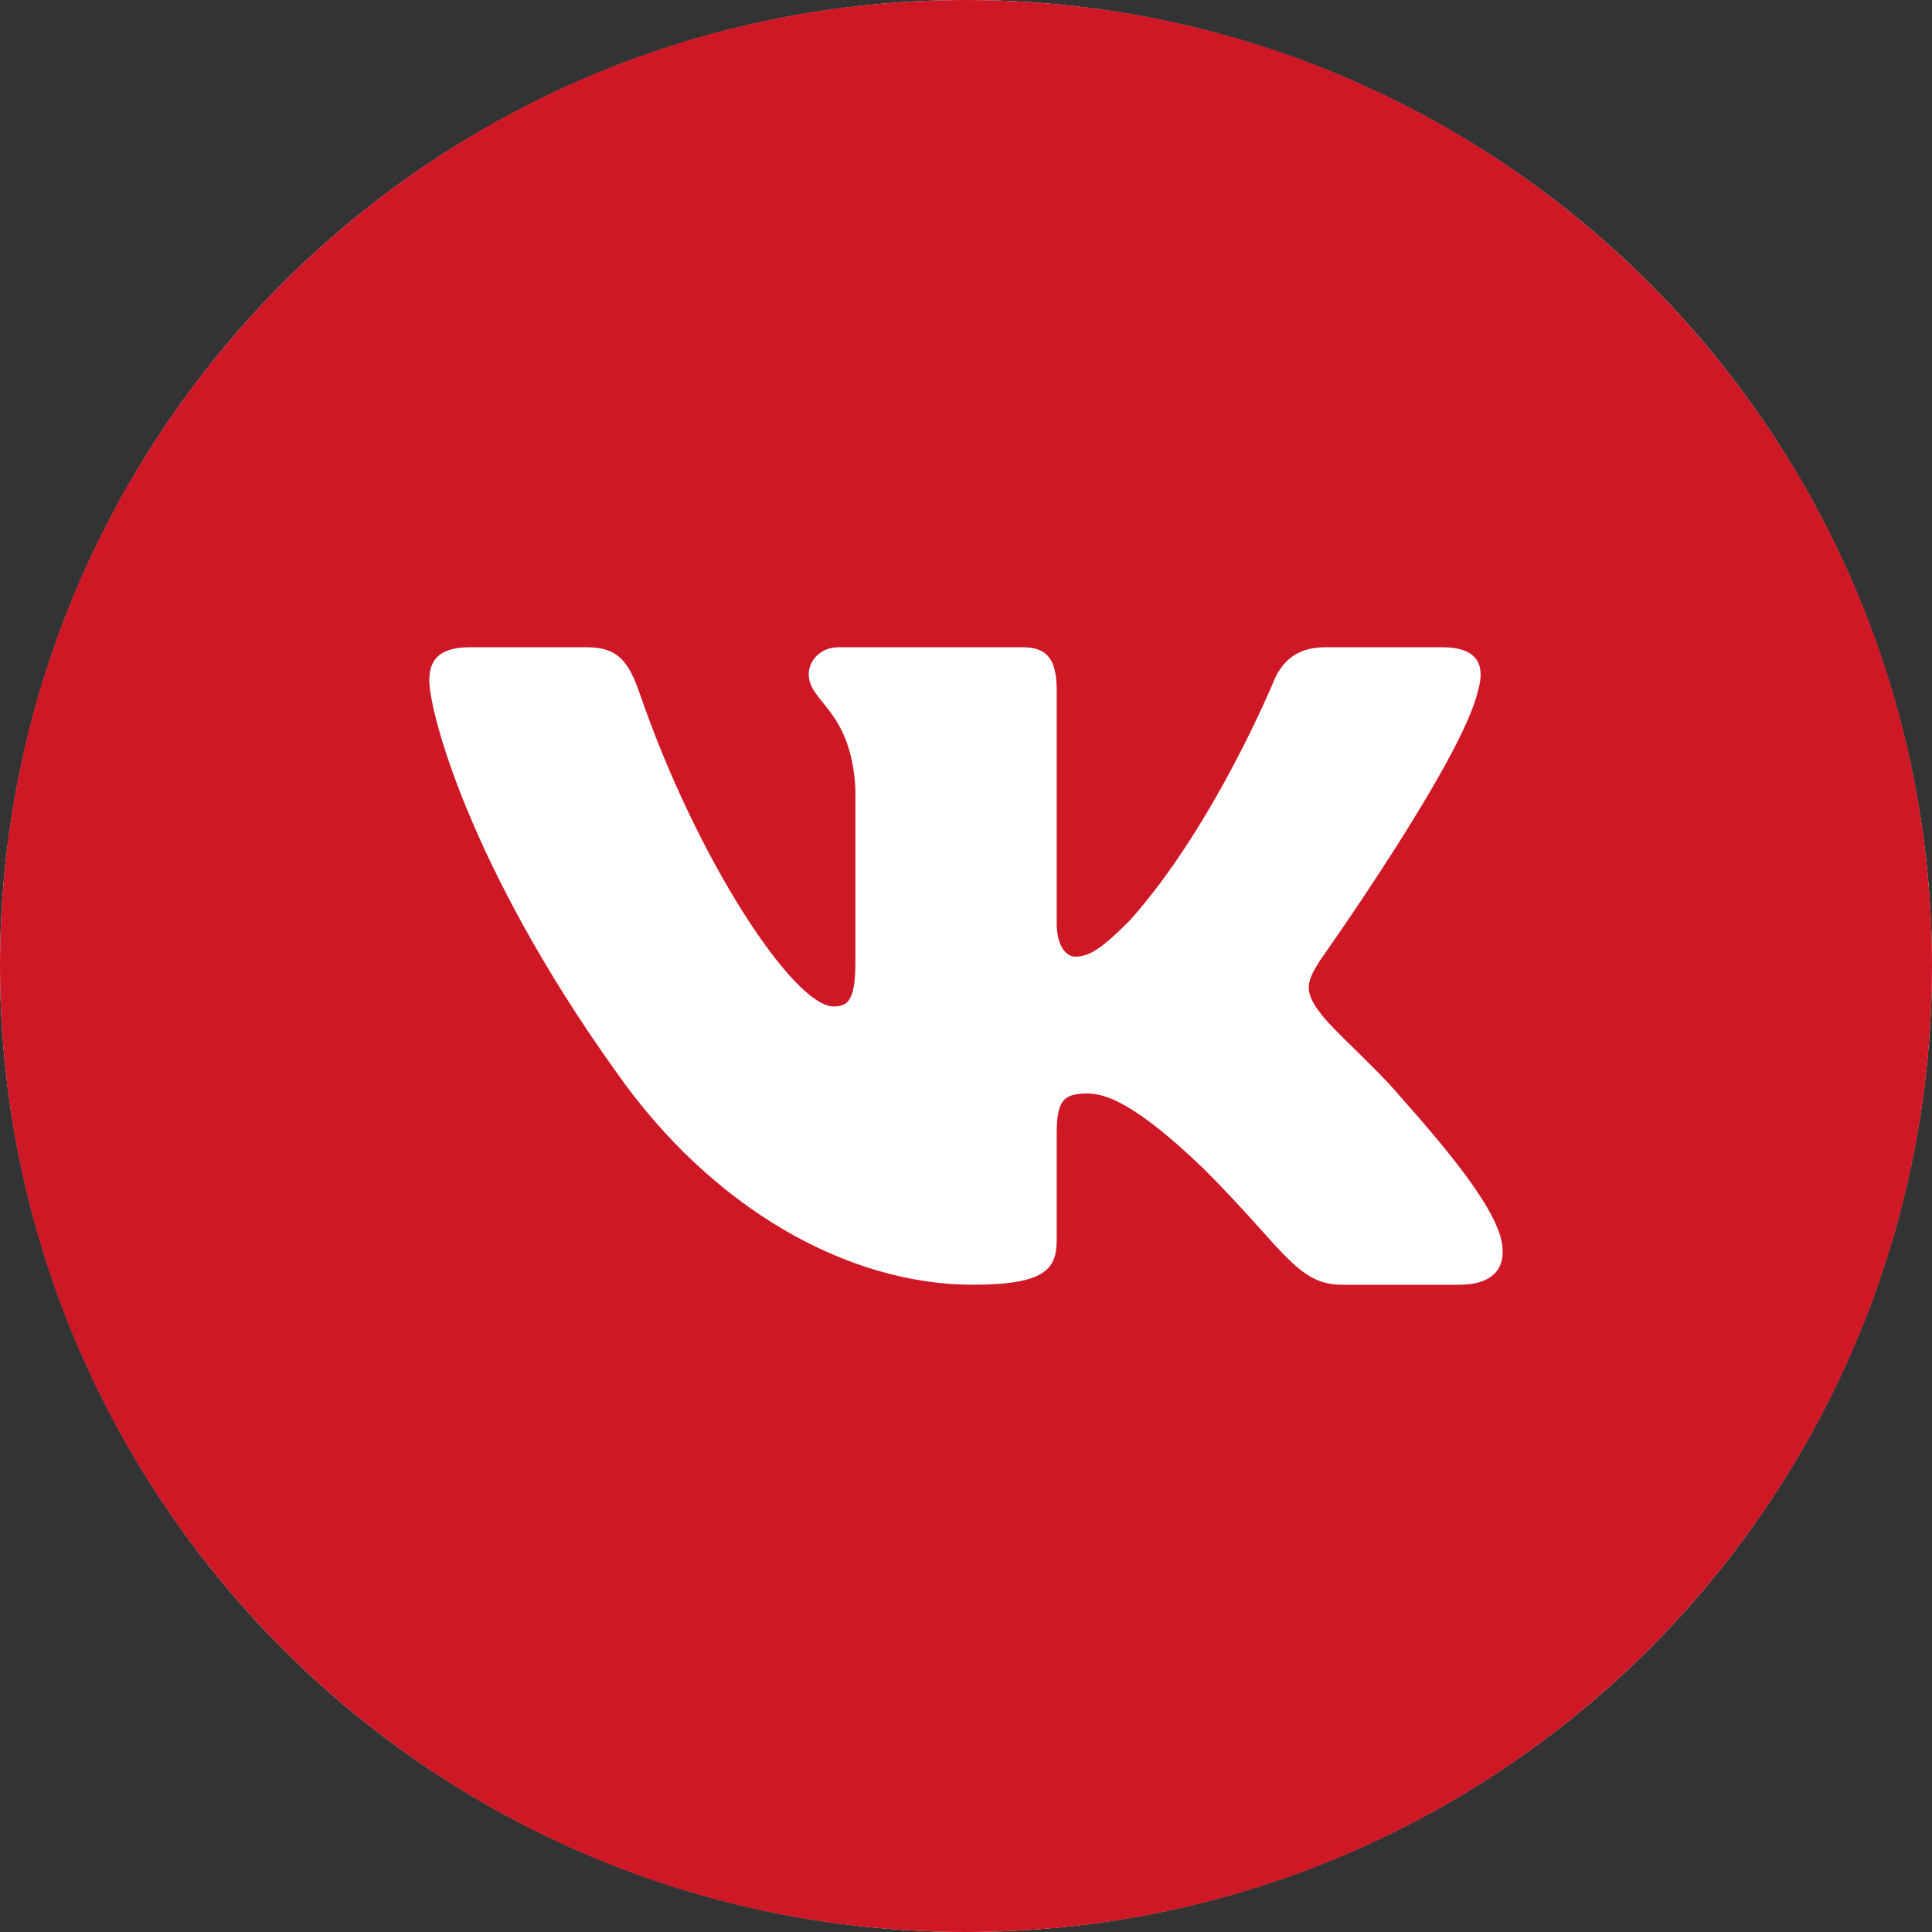
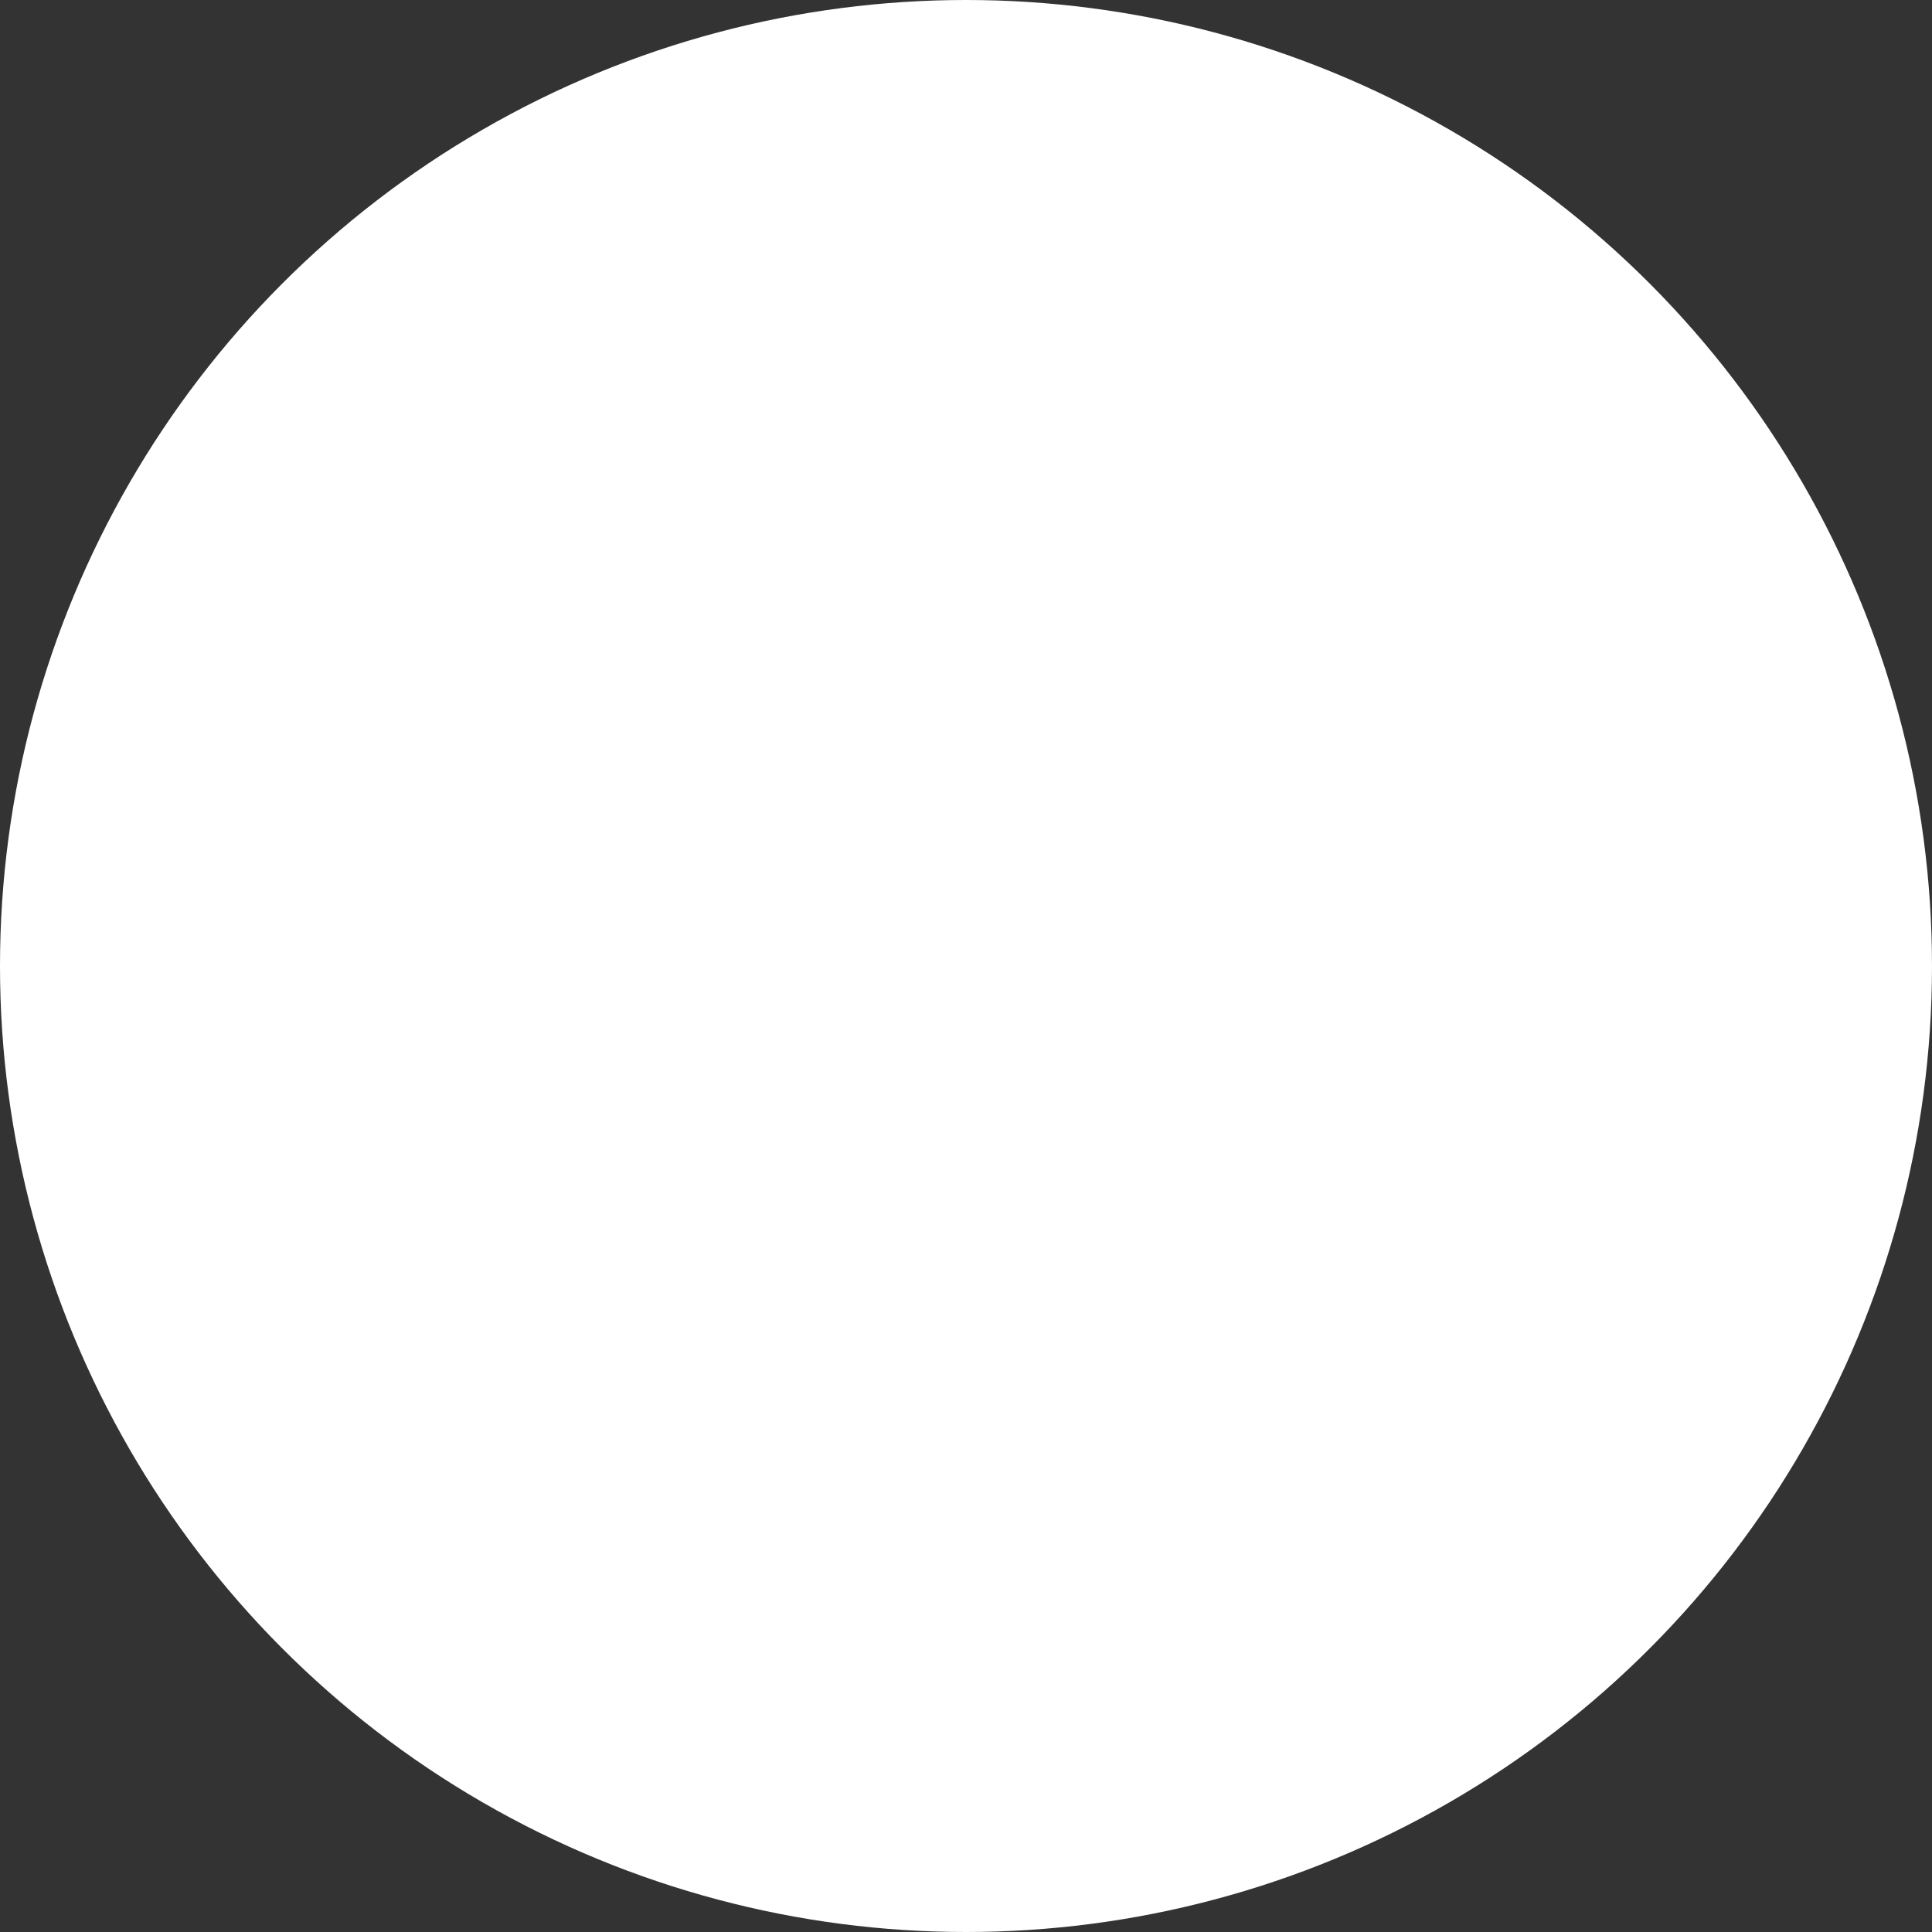
<svg xmlns="http://www.w3.org/2000/svg" width="37" height="37" viewBox="0 0 37 37" fill="none">
  <rect x="0" y="0" width="37" height="37" fill="#333333" stroke="none" />
  <circle cx="18.5" cy="18.5" r="18.5" fill="white" />
-   <path d="M18.5 0C8.283 0 0 8.283 0 18.5C0 28.717 8.283 37 18.5 37C28.717 37 37 28.717 37 18.5C37 8.283 28.717 0 18.5 0ZM27.947 24.604H25.699C24.841 24.604 24.589 23.92 23.064 22.395C21.73 21.108 21.158 20.942 20.825 20.942C20.372 20.942 20.237 21.069 20.237 21.712V23.729C20.237 24.282 20.06 24.604 18.631 24.604C16.248 24.604 13.63 23.157 11.772 20.489C8.984 16.582 8.222 13.628 8.222 13.032C8.222 12.699 8.35 12.396 8.993 12.396H11.242C11.816 12.396 12.032 12.648 12.248 13.271C13.348 16.474 15.203 19.275 15.965 19.275C16.25 19.275 16.382 19.142 16.382 18.416V15.105C16.299 13.58 15.488 13.455 15.488 12.913C15.488 12.661 15.703 12.396 16.06 12.396H19.594C20.071 12.396 20.237 12.651 20.237 13.223V17.678C20.237 18.154 20.444 18.321 20.587 18.321C20.873 18.321 21.111 18.154 21.635 17.63C23.255 15.82 24.399 13.032 24.399 13.032C24.542 12.699 24.806 12.396 25.378 12.396H27.626C28.306 12.396 28.449 12.746 28.306 13.223C28.021 14.533 25.28 18.393 25.28 18.393C25.042 18.774 24.947 18.965 25.28 19.393C25.518 19.727 26.305 20.394 26.829 21.014C27.795 22.1 28.523 23.017 28.726 23.649C28.911 24.283 28.59 24.604 27.947 24.604Z" fill="#CF1826" />
</svg>